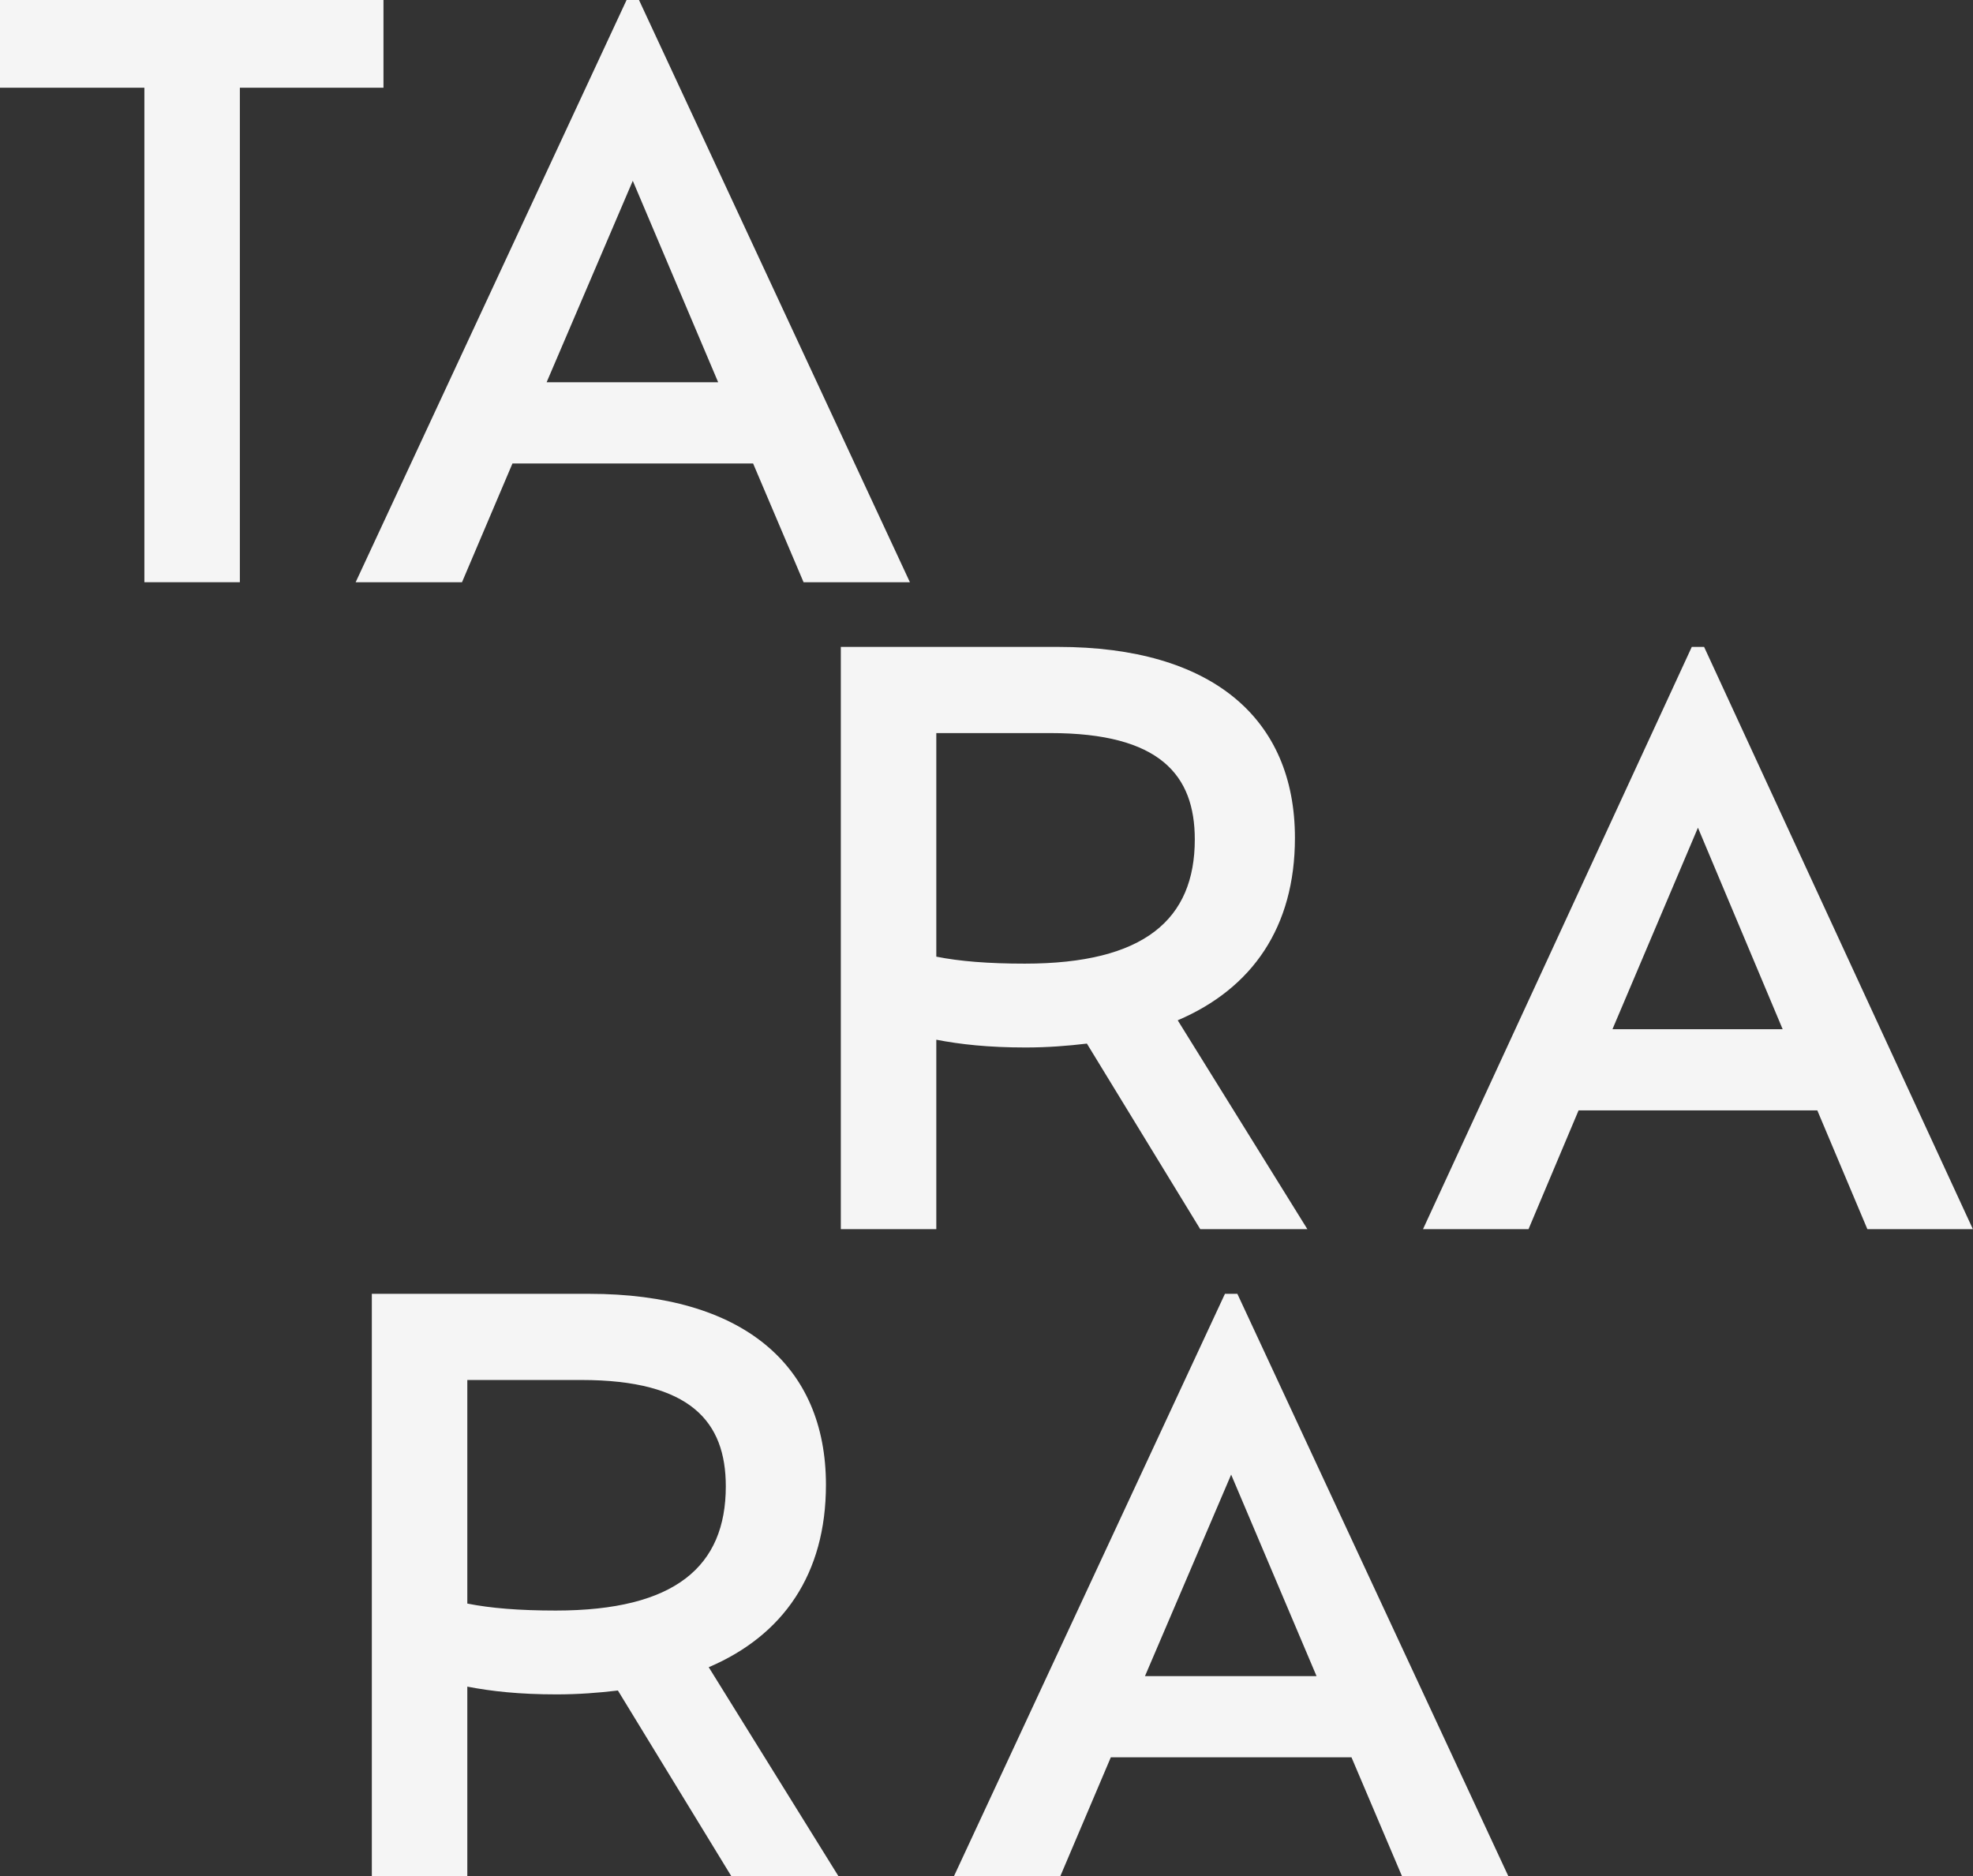
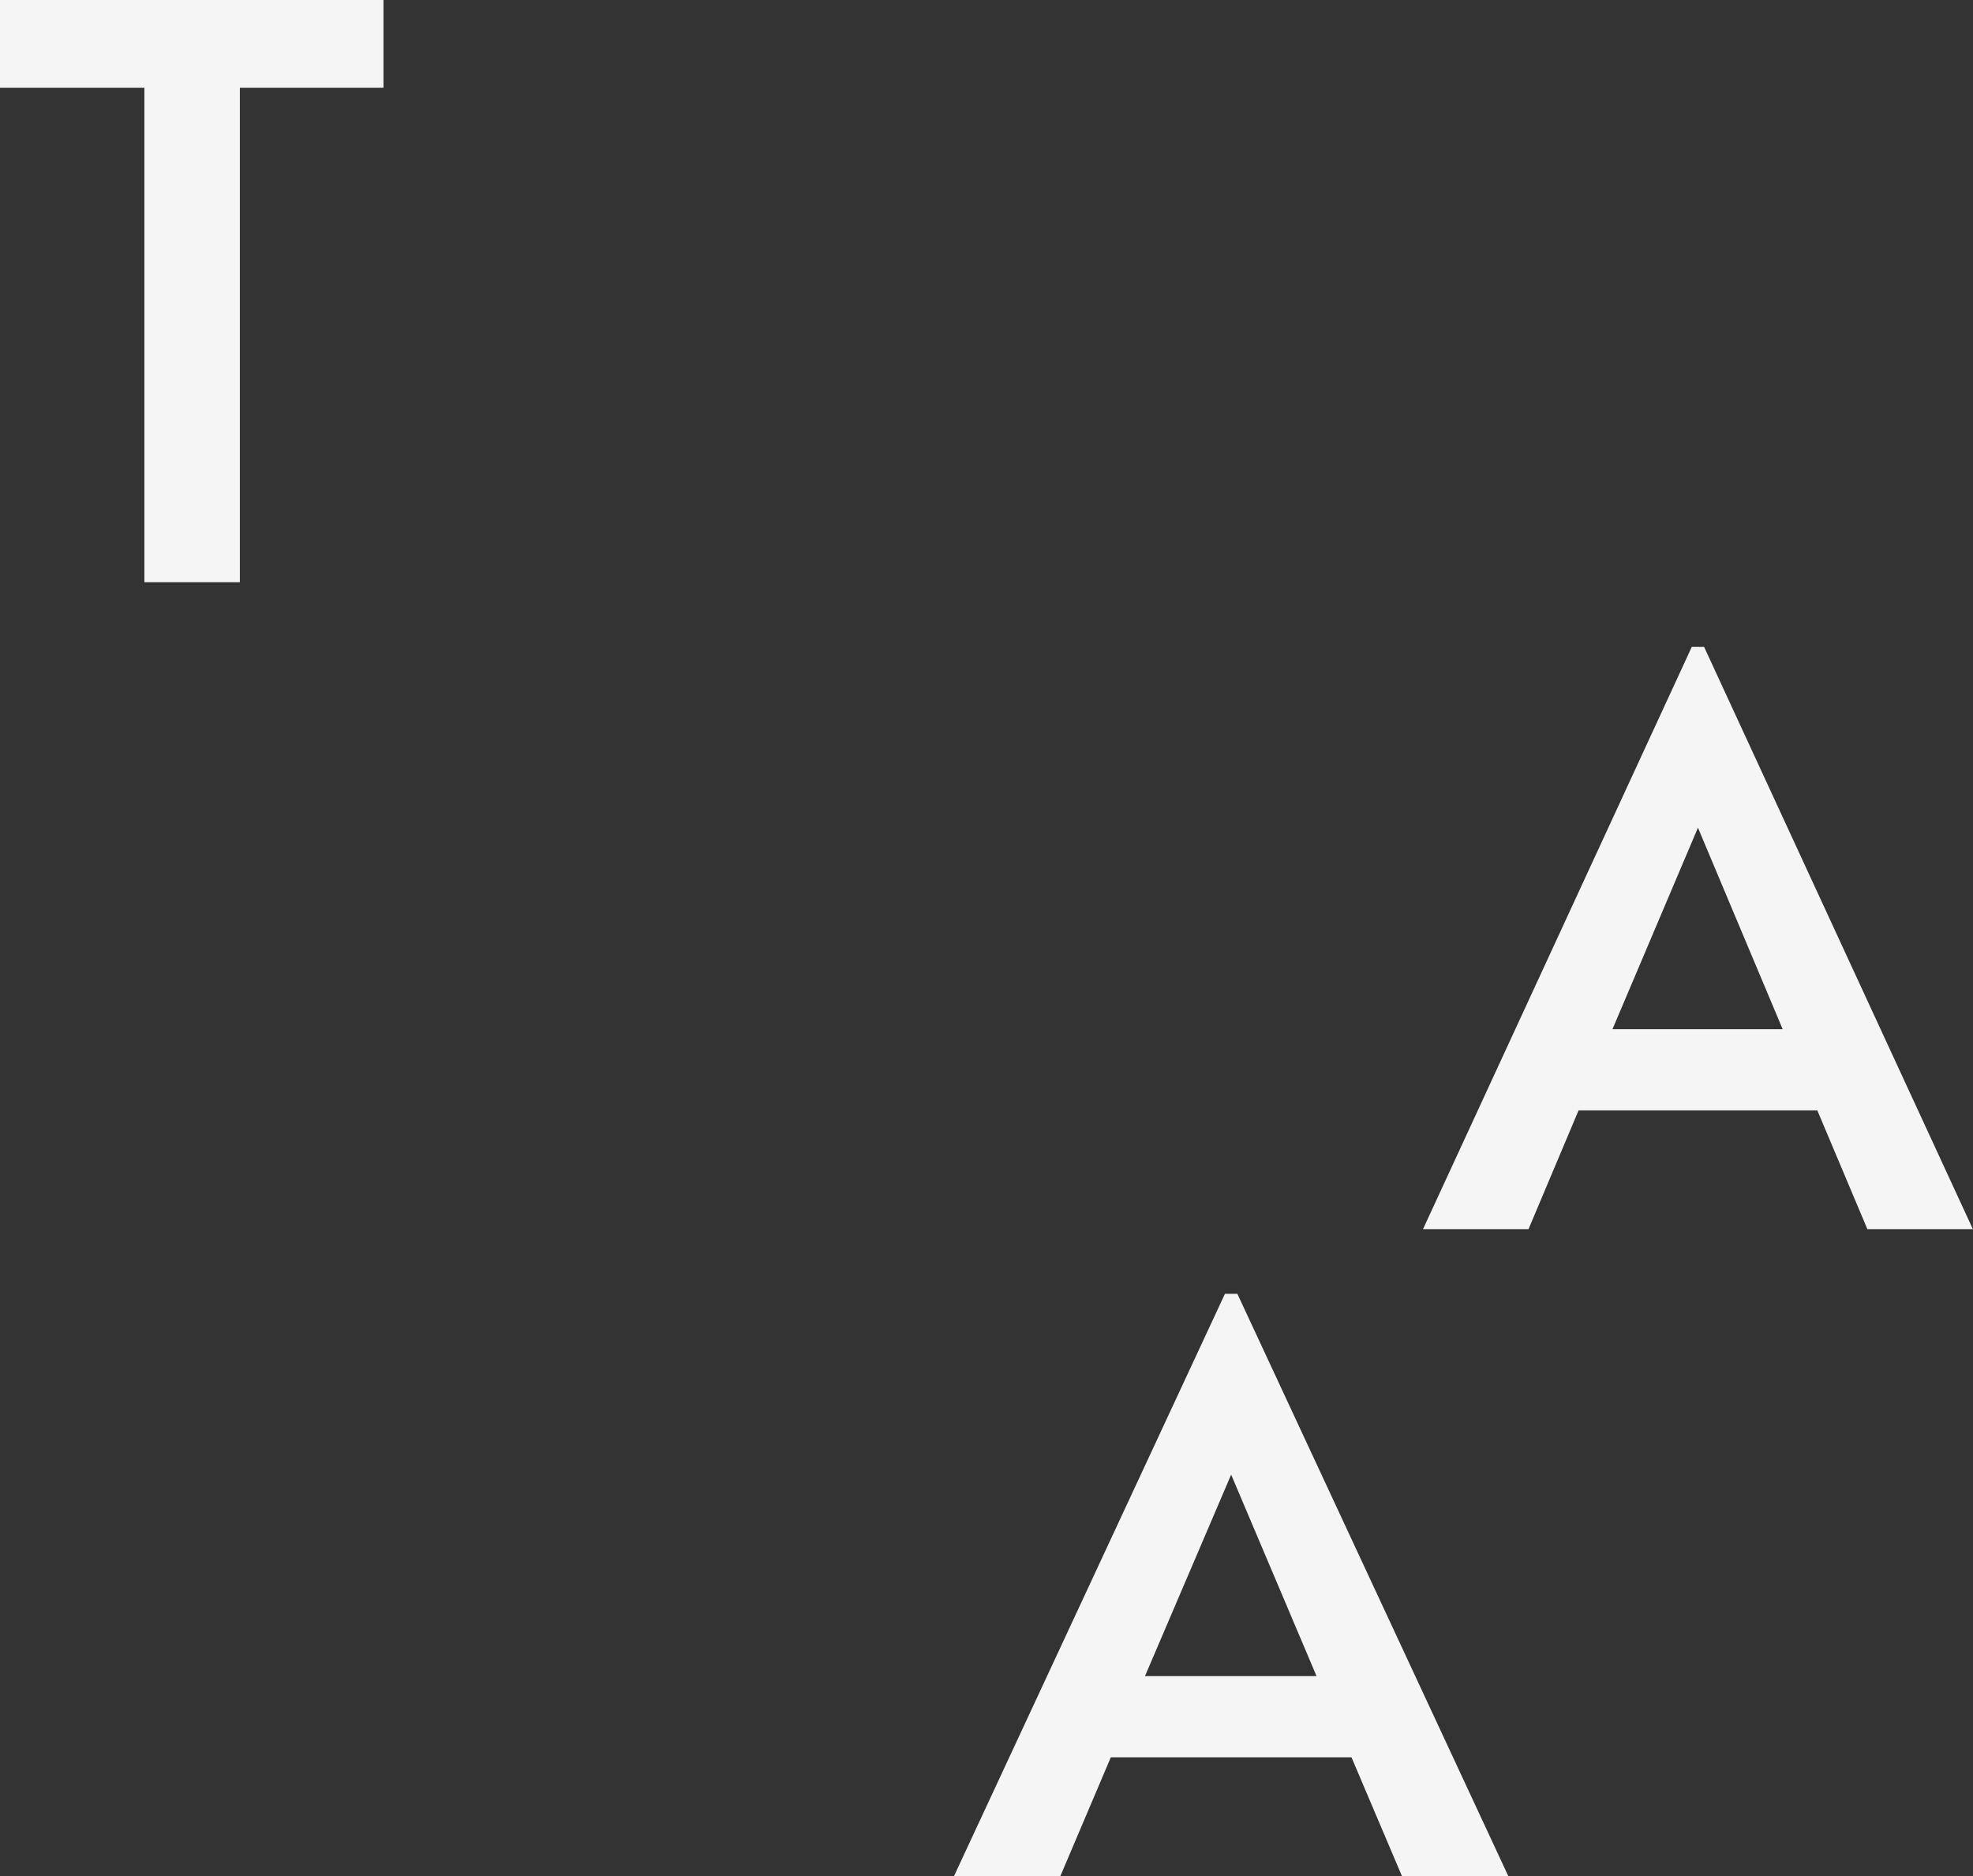
<svg xmlns="http://www.w3.org/2000/svg" width="122" height="116" viewBox="0 0 122 116" fill="none">
  <rect x="0" y="0" width="122" height="116" fill="#333333" stroke="none" />
  <path d="M8.928 36V5.424H0V0H23.712V5.424H14.832V36H8.928Z" fill="#F5F5F5" />
  <path d="M115.468 76L112.373 68.658H97.611L94.516 76H87.992L104.611 40H105.373L121.992 76H115.468ZM110.23 63.637L104.992 51.179L99.707 63.637H110.23Z" fill="#F5F5F5" />
-   <path d="M49.688 36L46.568 28.658H31.688L28.568 36H21.992L38.744 0H39.512L56.264 36H49.688ZM44.408 23.637L39.128 11.179L33.8 23.637H44.408Z" fill="#F5F5F5" />
  <path d="M86.688 116L83.568 108.658H68.688L65.568 116H58.992L75.744 80H76.512L93.264 116H86.688ZM81.408 103.637L76.128 91.179L70.8 103.637H81.408Z" fill="#F5F5F5" />
-   <path d="M51.84 116H45.216L38.208 104.528C37.008 104.672 35.76 104.768 34.416 104.768C32.112 104.768 30.384 104.576 28.896 104.288V116H22.992V80H36.432C45.936 80 51.072 84.416 51.072 91.808C51.072 97.328 48.432 101.12 43.824 103.088L51.84 116ZM34.368 99.584C41.76 99.584 44.88 96.848 44.88 91.904C44.88 87.92 42.72 85.328 35.952 85.328H28.896V99.152C30.336 99.44 32.112 99.584 34.368 99.584Z" fill="#F5F5F5" />
-   <path d="M80.84 76H74.216L67.208 64.528C66.008 64.672 64.76 64.768 63.416 64.768C61.112 64.768 59.384 64.576 57.896 64.288V76H51.992V40H65.432C74.936 40 80.072 44.416 80.072 51.808C80.072 57.328 77.432 61.12 72.824 63.088L80.84 76ZM63.368 59.584C70.76 59.584 73.88 56.848 73.88 51.904C73.88 47.92 71.72 45.328 64.952 45.328H57.896V59.152C59.336 59.44 61.112 59.584 63.368 59.584Z" fill="#F5F5F5" />
</svg>